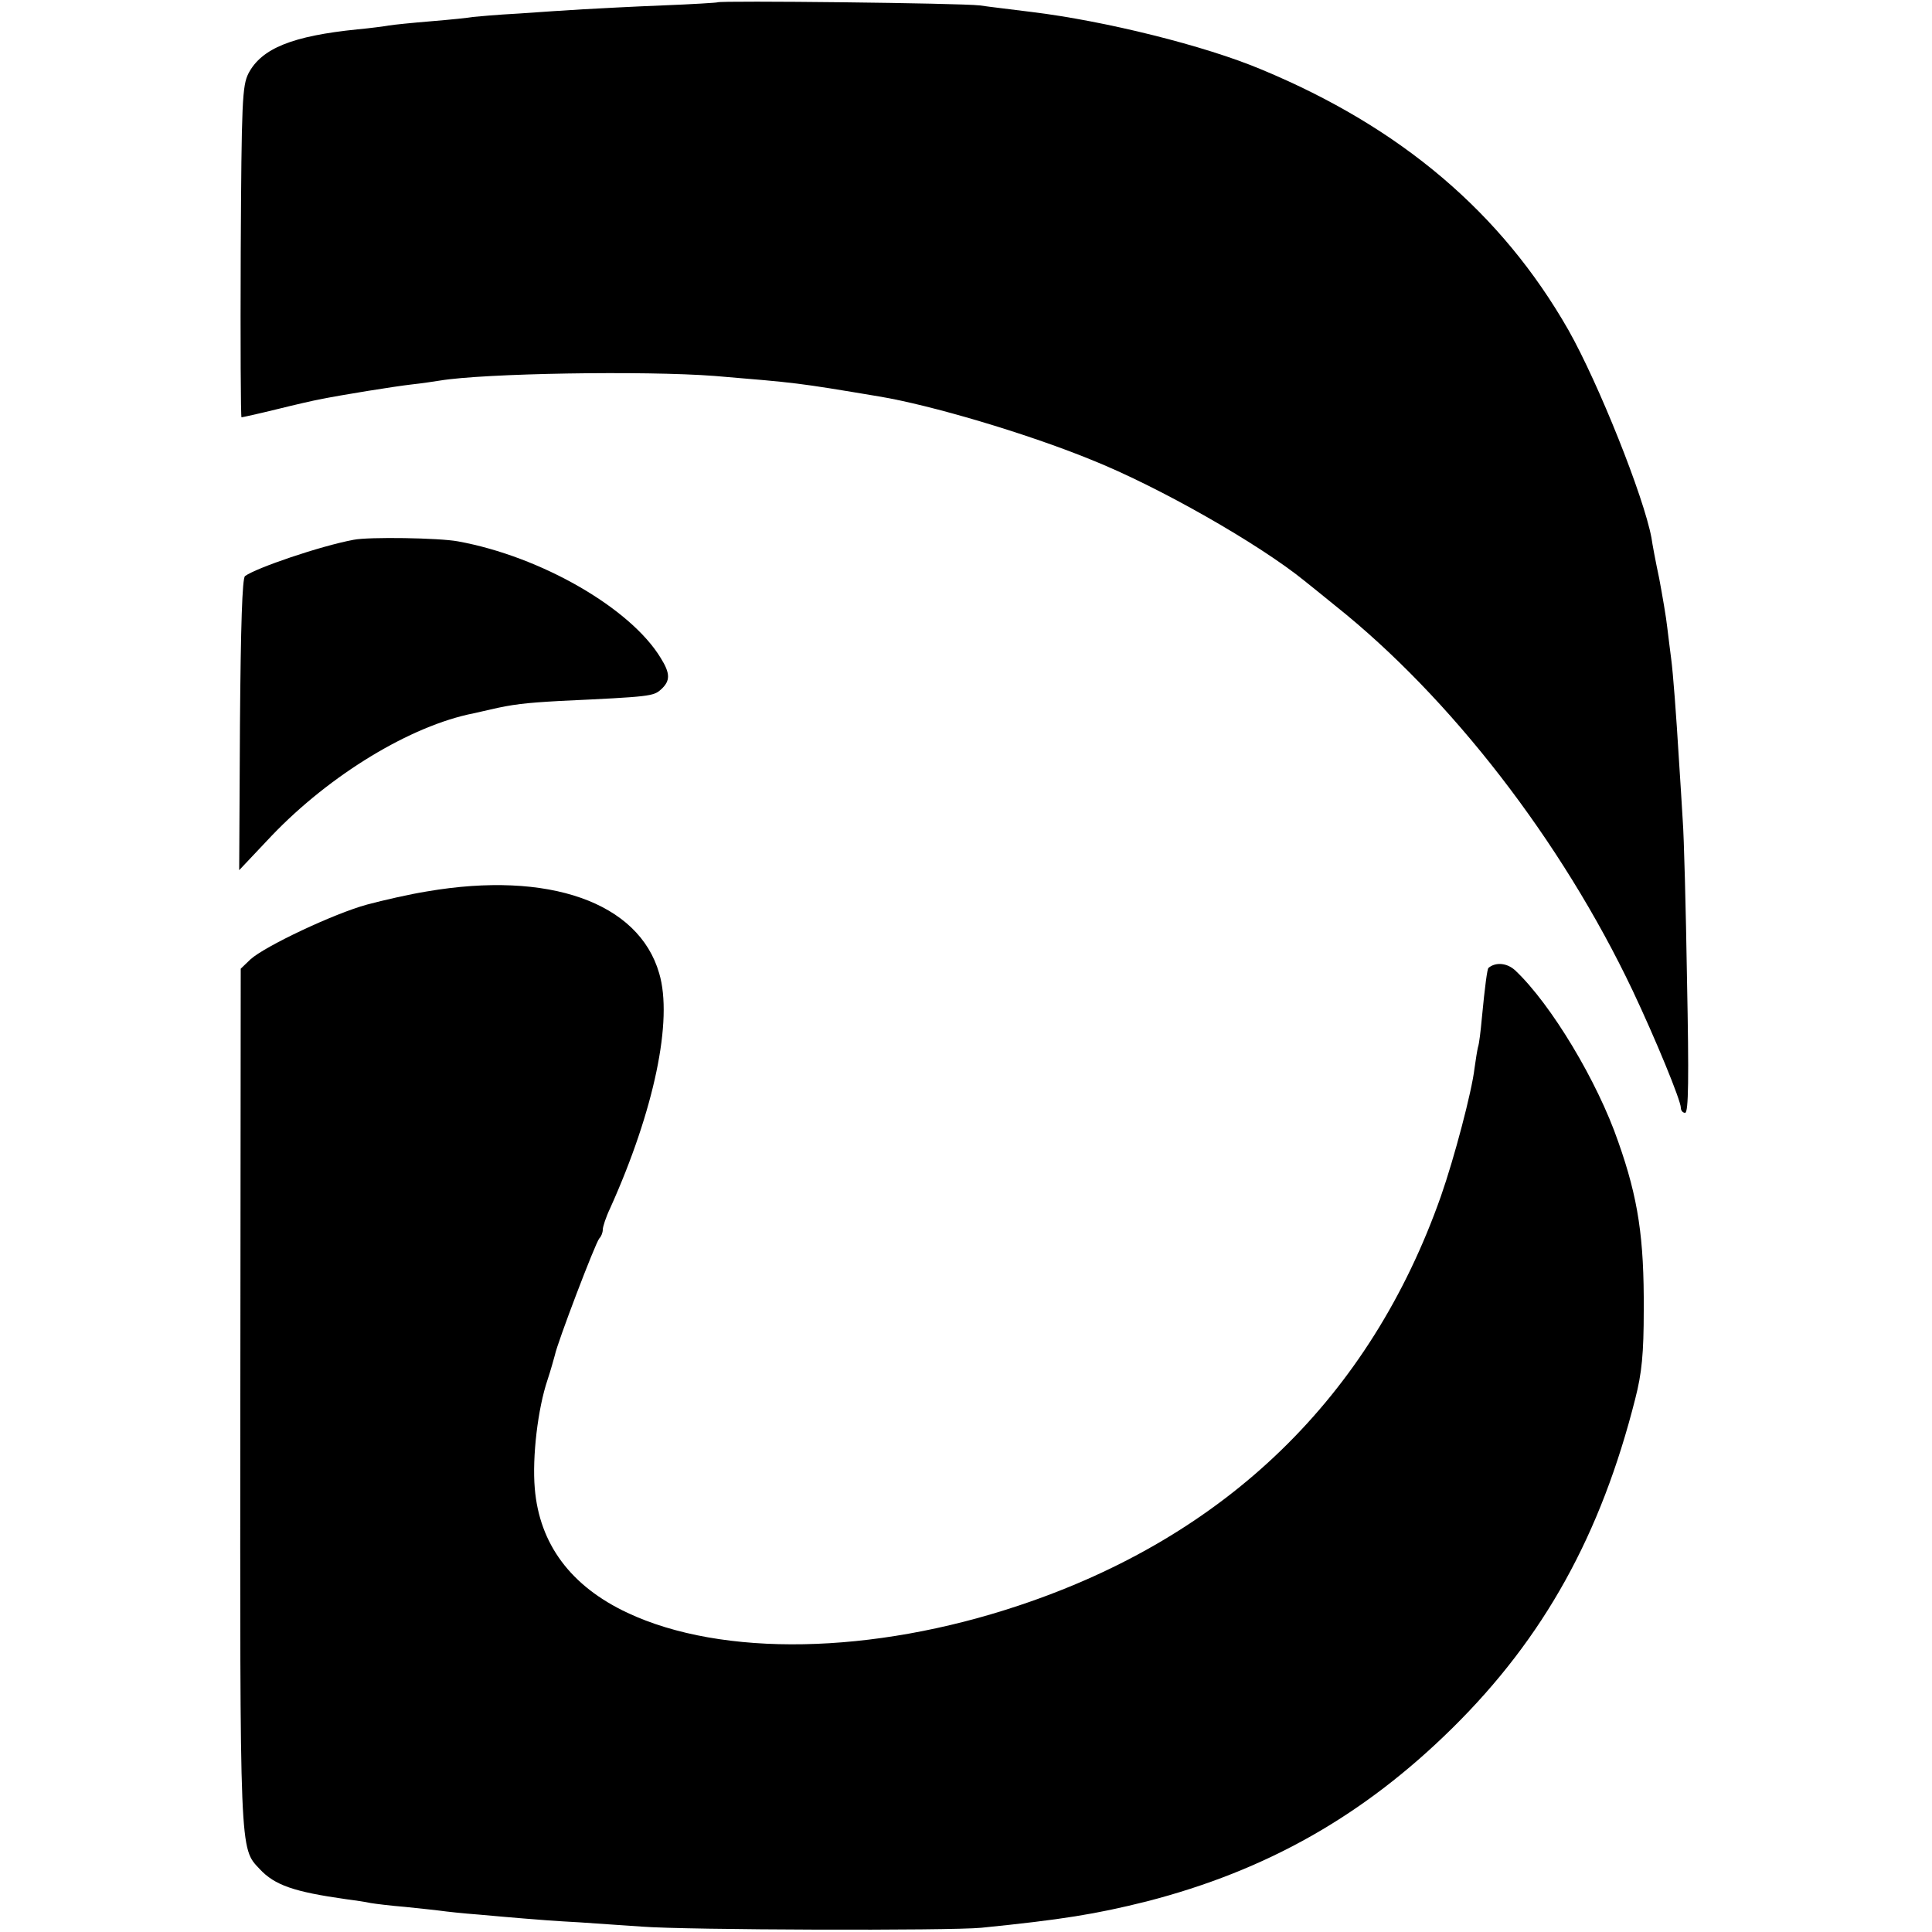
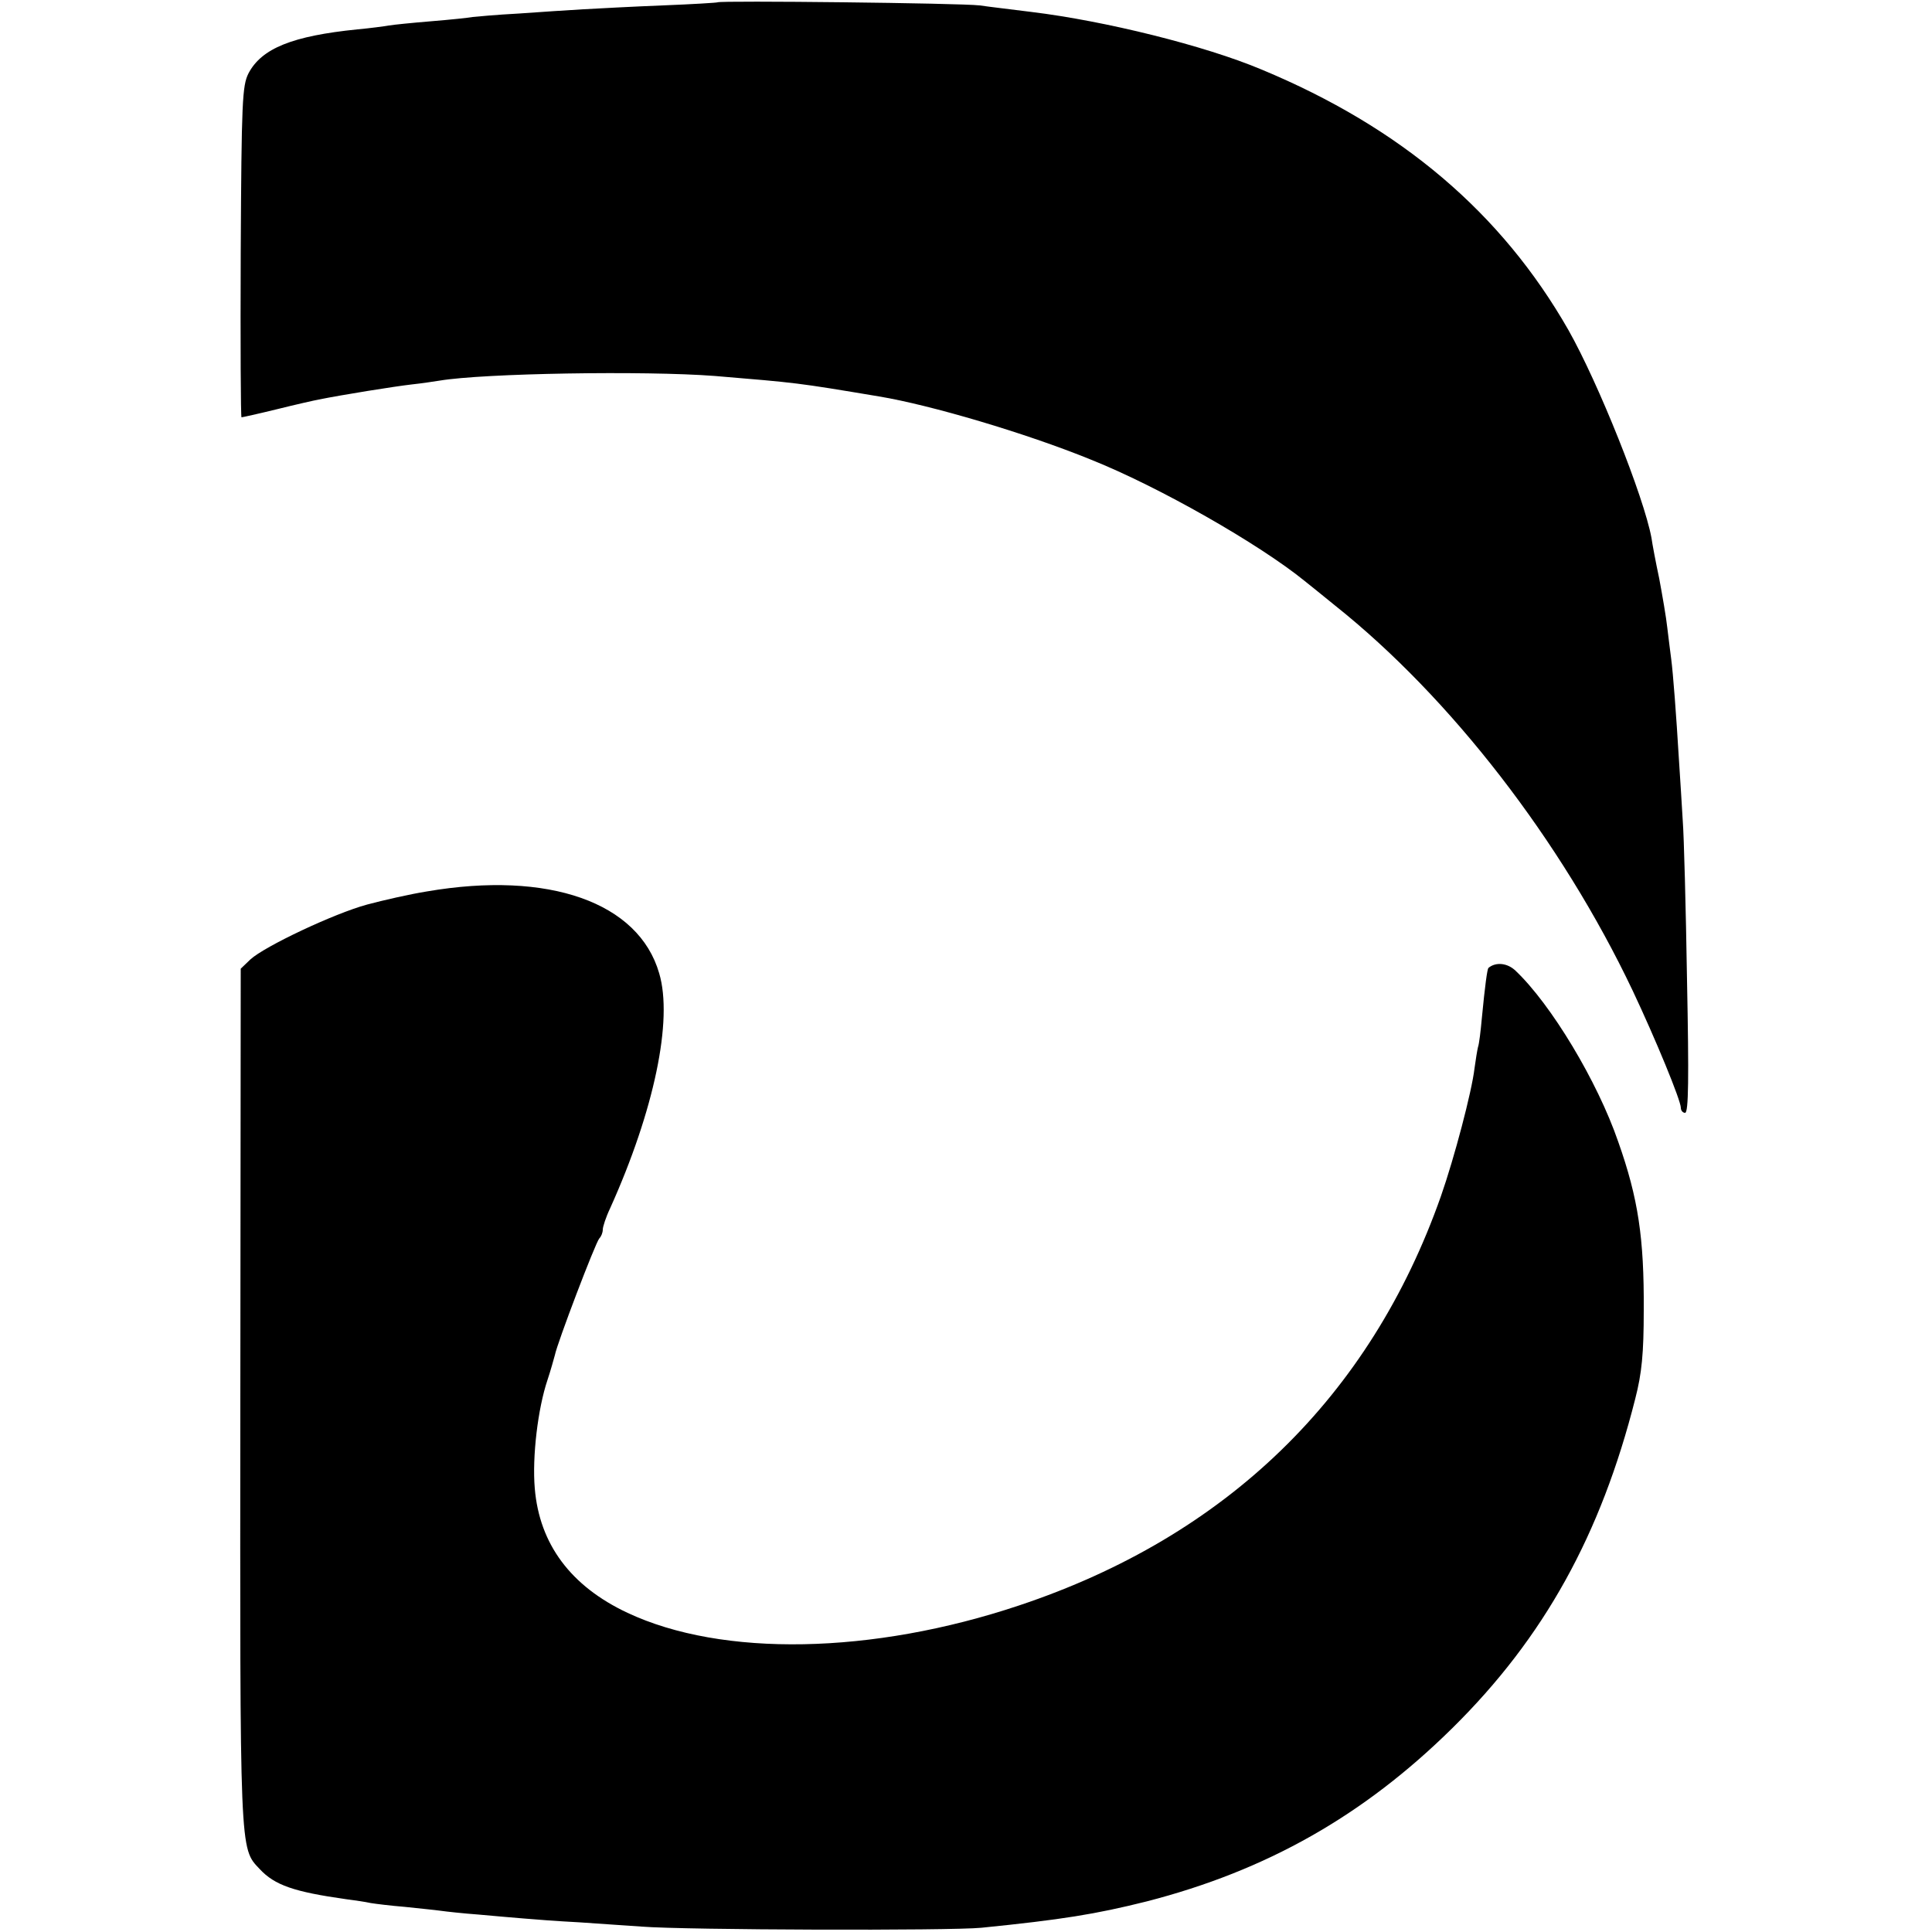
<svg xmlns="http://www.w3.org/2000/svg" version="1.0" width="500pt" height="500pt" viewBox="0 0 500 500" preserveAspectRatio="xMidYMid meet">
  <g transform="translate(0,500) scale(0.1,-0.1)" fill="#000000" stroke="none">
    <path d="M1857 4994 c-1 -1 -65 -5 -142 -8 -77 -3 -169 -8 -205 -10 -36 -2 -111 -7 -167 -11 -57 -3 -111 -8 -120 -9 -10 -2 -58 -7 -107 -11 -49 -4 -98 -9 -110 -11 -11 -2 -48 -7 -81 -10 -168 -17 -248 -49 -282 -114 -16 -32 -18 -71 -20 -462 -1 -236 0 -428 2 -428 2 0 43 9 92 21 48 12 97 23 108 25 59 12 196 34 240 39 28 3 60 8 73 10 113 19 530 26 712 12 215 -18 210 -17 425 -53 133 -22 380 -95 547 -163 176 -70 437 -219 555 -315 10 -8 45 -36 78 -63 299 -238 586 -609 770 -996 60 -127 125 -285 125 -304 0 -7 5 -13 11 -13 9 0 10 90 5 343 -3 188 -8 374 -11 412 -2 39 -7 111 -10 160 -7 116 -15 222 -20 260 -2 17 -7 53 -10 80 -3 28 -13 85 -21 128 -9 42 -18 90 -20 105 -20 107 -137 400 -215 538 -173 303 -433 524 -794 674 -147 62 -406 126 -595 149 -47 6 -107 13 -135 17 -47 6 -672 13 -678 8z" />
-     <path d="M915 3603 c-86 -16 -253 -73 -281 -94 -7 -6 -11 -126 -13 -385 l-2 -376 84 89 c151 158 360 285 523 317 10 2 30 7 44 10 56 13 89 17 180 22 234 11 241 12 261 30 24 22 24 41 -1 81 -78 129 -310 263 -525 302 -48 9 -231 12 -270 4z" />
    <path d="M1105 2693 c-44 -7 -114 -23 -155 -34 -85 -23 -265 -108 -302 -142 l-25 -24 -1 -1106 c-1 -1191 -2 -1169 50 -1224 39 -42 89 -59 223 -78 23 -3 51 -7 64 -10 12 -2 52 -7 89 -10 37 -4 78 -8 92 -10 14 -2 59 -7 100 -10 41 -4 93 -8 115 -10 22 -2 87 -7 145 -10 58 -4 130 -9 160 -11 115 -9 799 -11 880 -3 208 21 295 35 427 68 311 80 562 222 792 449 237 234 384 500 473 852 17 66 22 117 22 230 1 185 -14 288 -66 435 -54 157 -174 356 -266 443 -21 20 -51 23 -70 7 -3 -3 -9 -46 -17 -130 -3 -33 -7 -67 -10 -75 -2 -8 -6 -33 -9 -55 -7 -60 -52 -231 -87 -331 -183 -519 -555 -880 -1092 -1059 -380 -127 -768 -134 -1013 -19 -147 69 -228 178 -240 322 -7 82 8 207 33 281 8 24 16 53 19 64 6 31 105 291 115 302 5 5 9 15 9 23 0 7 8 32 19 55 114 253 163 487 127 608 -53 184 -286 266 -601 212z" />
  </g>
</svg>